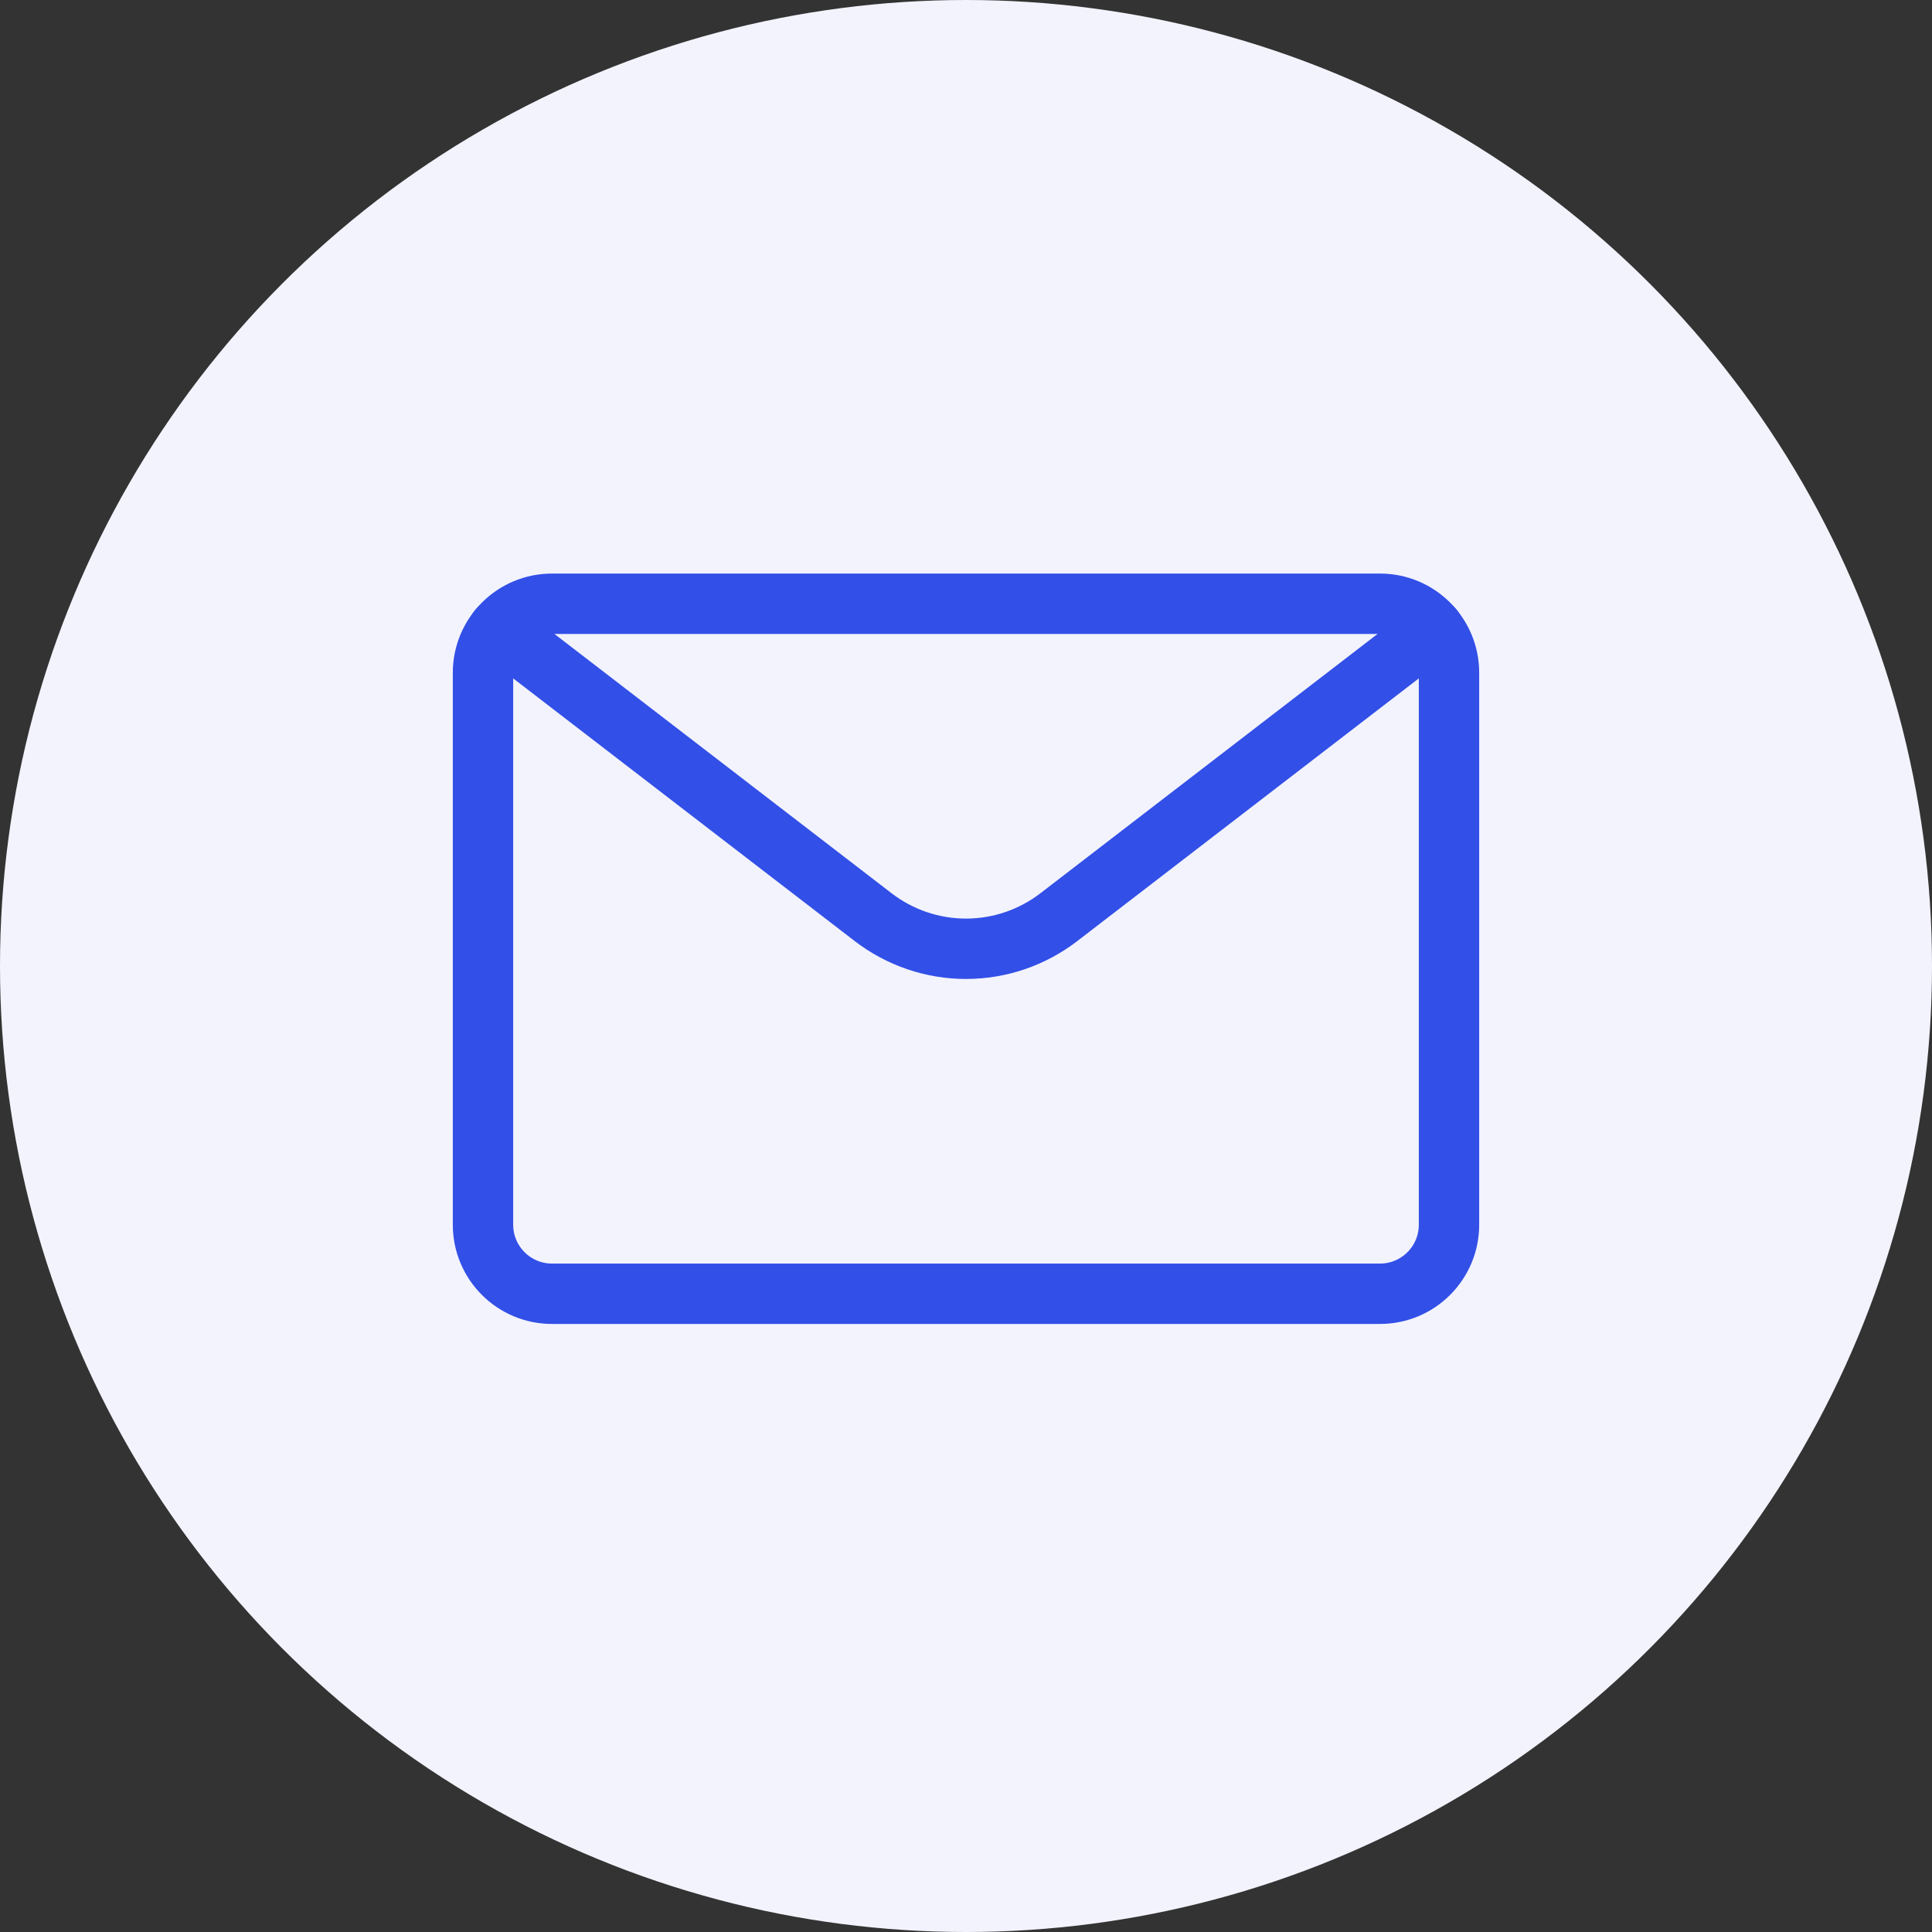
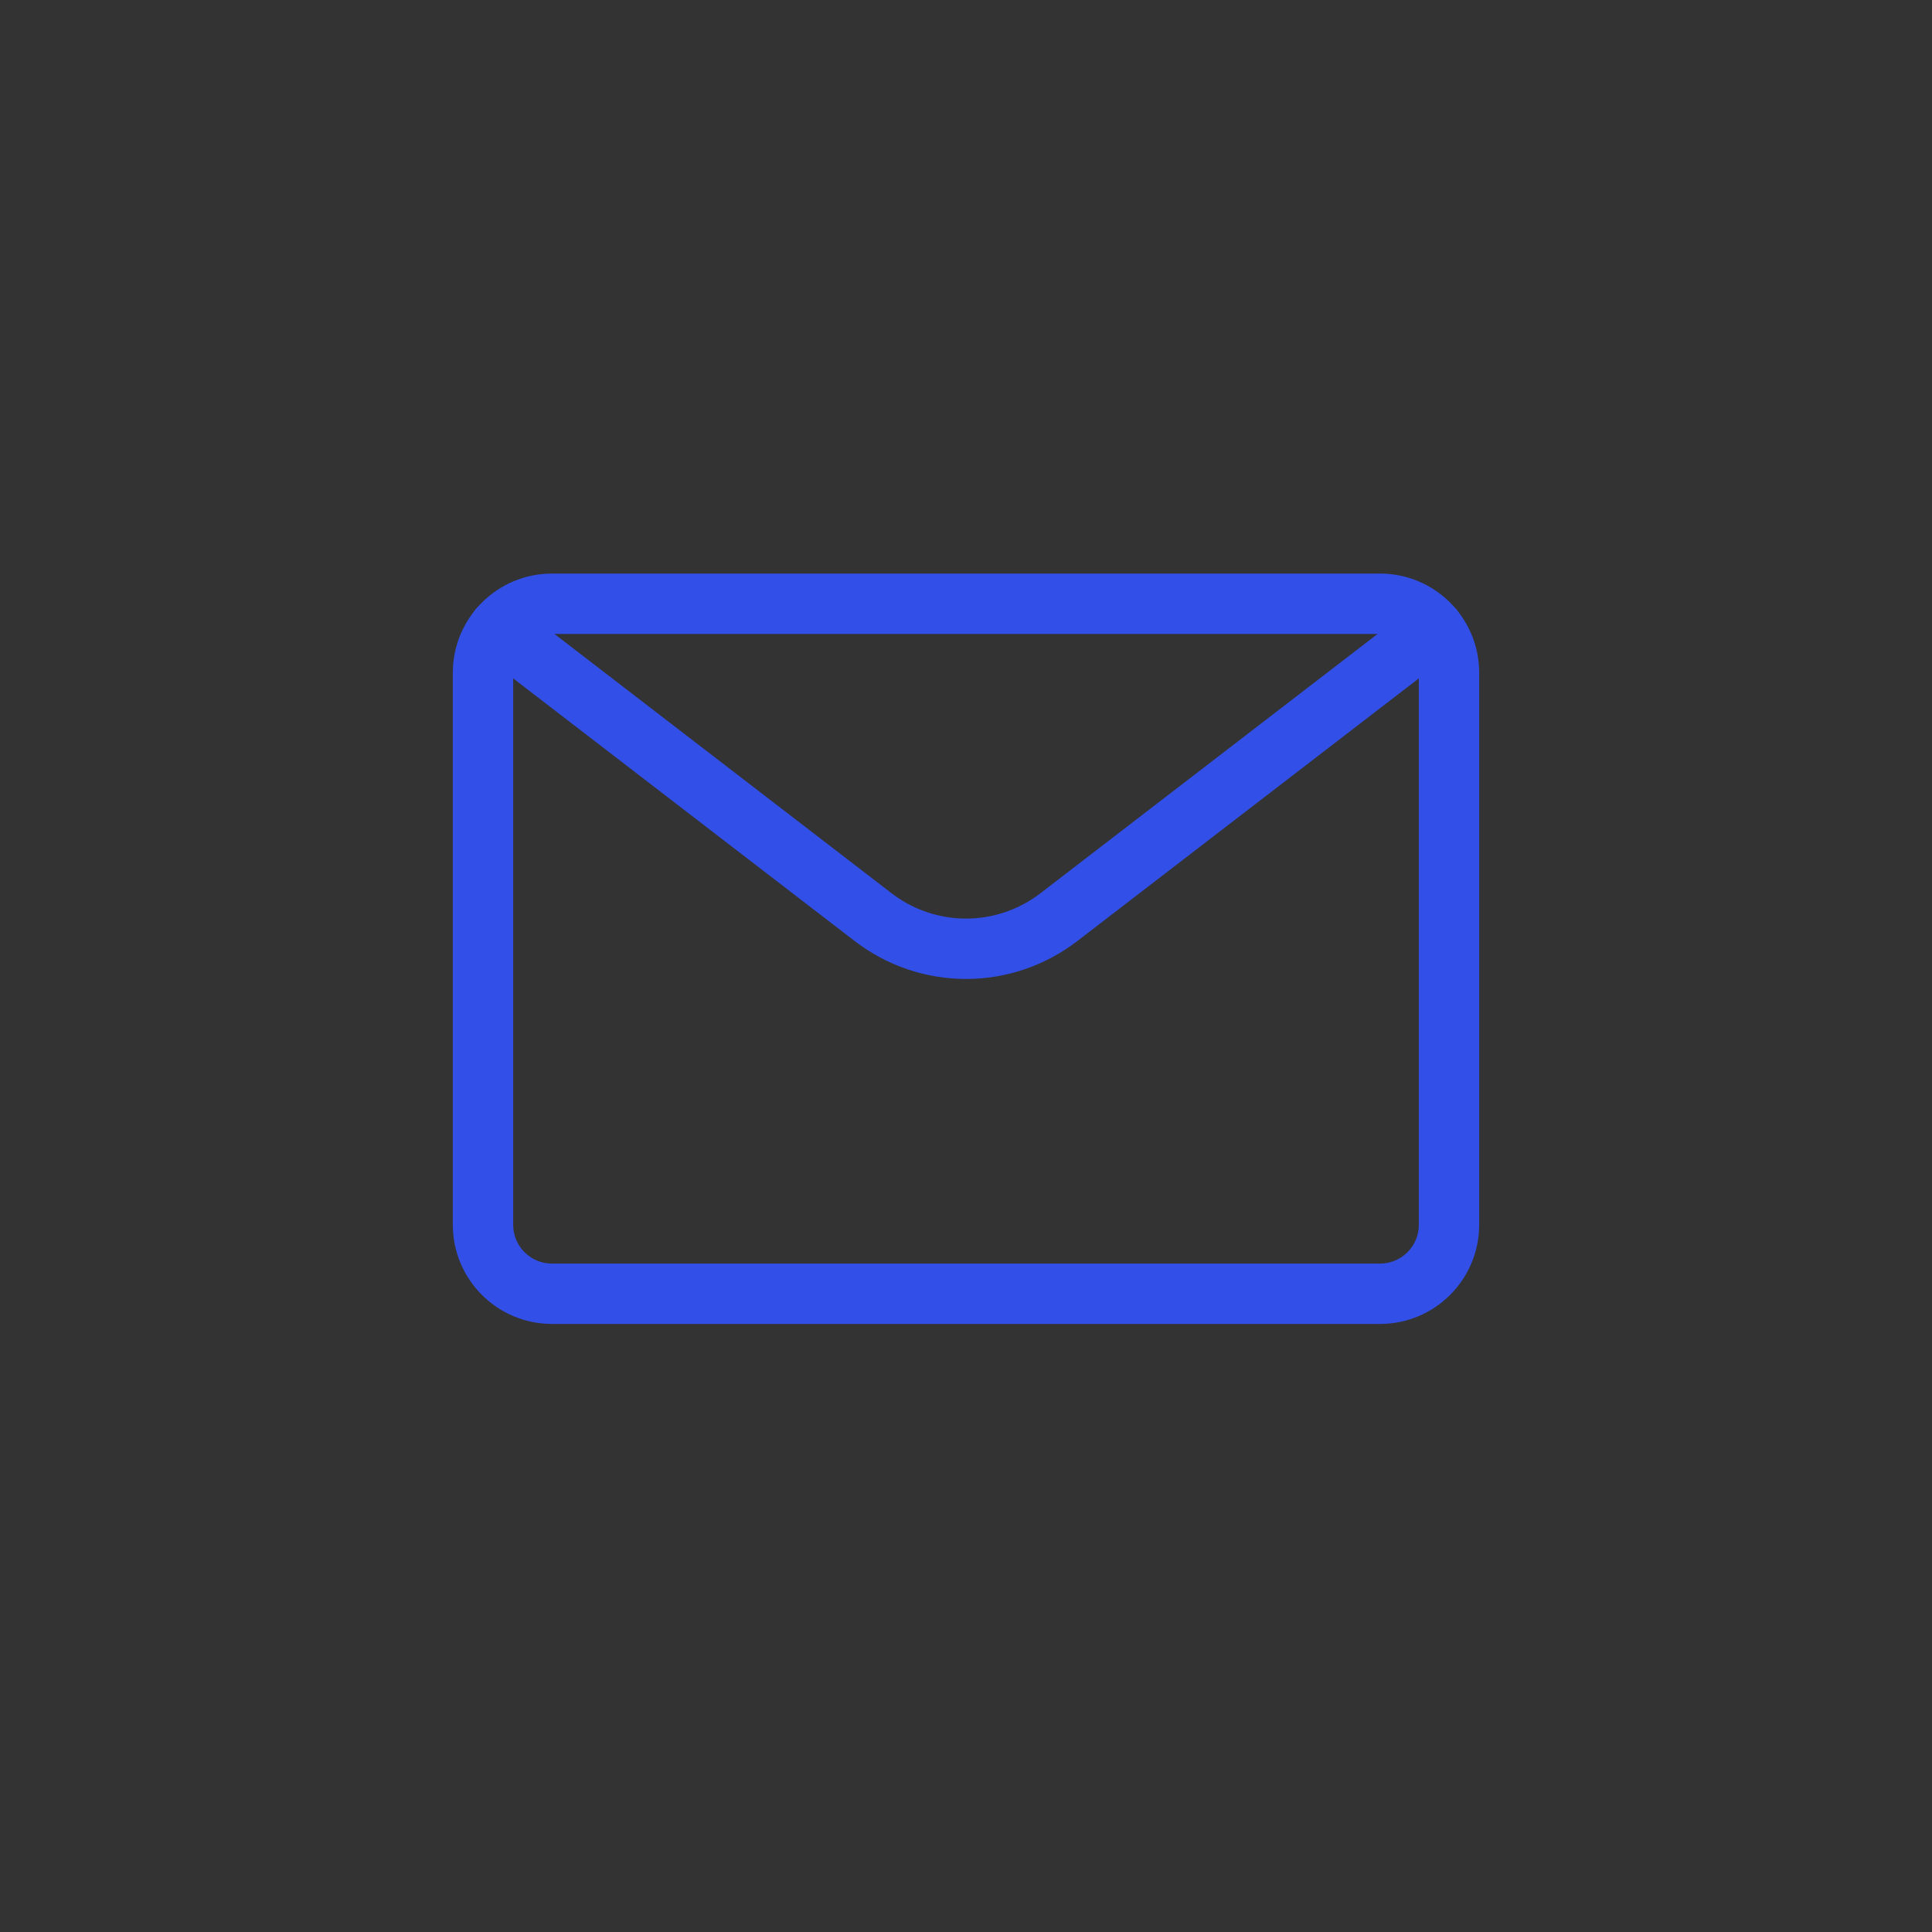
<svg xmlns="http://www.w3.org/2000/svg" width="48" height="48" viewBox="0 0 48 48" fill="none">
  <rect x="0" y="0" width="48" height="48" fill="#333333" stroke="none" />
-   <circle cx="24" cy="24" r="24" fill="#F2F3FD" />
-   <path d="M34.286 15H13.714C12.768 15 12 15.768 12 16.714V30.429C12 31.375 12.768 32.143 13.714 32.143H34.286C35.233 32.143 36 31.375 36 30.429V16.714C36 15.768 35.233 15 34.286 15Z" stroke="#324FE7" stroke-width="1.5" stroke-linecap="round" stroke-linejoin="round" />
+   <path d="M34.286 15H13.714C12.768 15 12 15.768 12 16.714V30.429C12 31.375 12.768 32.143 13.714 32.143H34.286C35.233 32.143 36 31.375 36 30.429V16.714C36 15.768 35.233 15 34.286 15" stroke="#324FE7" stroke-width="1.5" stroke-linecap="round" stroke-linejoin="round" />
  <path d="M35.613 15.629L26.305 22.788C25.644 23.296 24.834 23.572 24 23.572C23.166 23.572 22.356 23.296 21.695 22.788L12.387 15.629" stroke="#324FE7" stroke-width="1.5" stroke-linecap="round" stroke-linejoin="round" />
</svg>